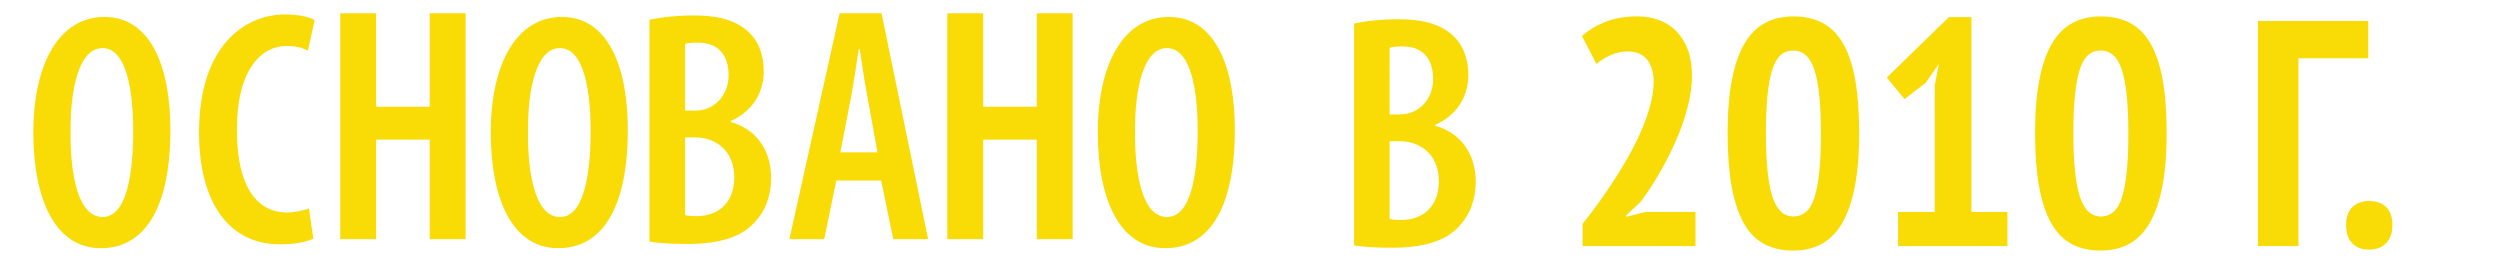
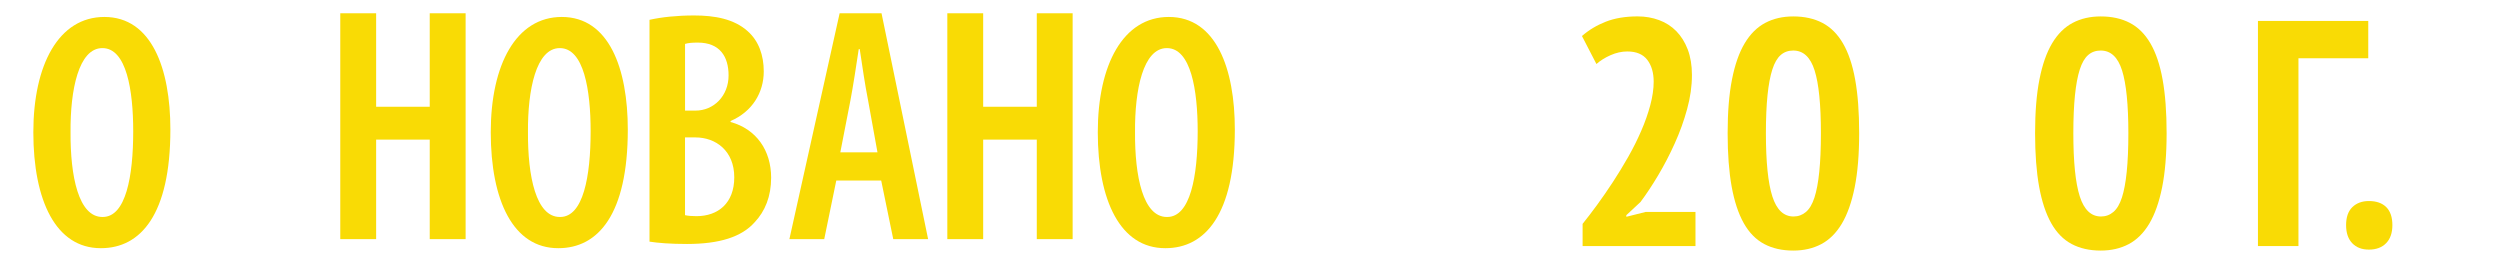
<svg xmlns="http://www.w3.org/2000/svg" id="Layer_1" x="0px" y="0px" width="175.167px" height="18.167px" viewBox="0 51.167 175.167 18.167" xml:space="preserve">
  <path fill="#F9DB05" d="M7.056,68.556h0.022c2.772,0,4.86-2.35,4.86-8.312c0-4.272-1.314-7.889-4.626-7.889 c-3.193,0-4.976,3.335-4.976,8.078C2.336,65.222,3.91,68.556,7.056,68.556z M7.174,54.537c1.69,0,2.16,2.959,2.16,5.823 c0,3.169-0.516,6.01-2.136,6.01H7.175c-1.668,0-2.255-2.841-2.232-5.963C4.92,57.474,5.507,54.537,7.174,54.537z" />
-   <path fill="#F9DB05" d="M19.627,68.286c1.033,0,1.855-0.166,2.325-0.398l-0.307-2.114c-0.375,0.14-0.96,0.282-1.549,0.282 c-1.9,0-3.498-1.527-3.498-5.777c0-4.319,1.76-5.891,3.474-5.891c0.752,0,1.128,0.141,1.504,0.326l0.469-2.136 c-0.305-0.187-1.031-0.4-2.066-0.4c-2.817,0-6.033,2.186-6.033,8.267C13.946,65.327,16.012,68.286,19.627,68.286z" />
  <polygon fill="#F9DB05" points="26.355,60.949 30.11,60.949 30.11,67.922 32.624,67.922 32.624,52.097 30.11,52.097 30.11,58.647 26.355,58.647 26.355,52.097 23.842,52.097 23.842,67.922 26.355,67.922 " />
  <path fill="#F9DB05" d="M39.106,68.556h0.022c2.773,0,4.86-2.35,4.86-8.312c0-4.272-1.314-7.889-4.626-7.889 c-3.193,0-4.976,3.335-4.976,8.078C34.387,65.222,35.96,68.556,39.106,68.556z M39.224,54.537c1.691,0,2.16,2.959,2.16,5.823 c0,3.169-0.516,6.01-2.136,6.01h-0.022c-1.668,0-2.255-2.841-2.233-5.963C36.971,57.474,37.558,54.537,39.224,54.537z" />
  <path fill="#F9DB05" d="M51.19,59.716v-0.071c1.526-0.657,2.324-1.994,2.324-3.475c0-1.125-0.352-2.136-1.126-2.817 c-0.963-0.867-2.325-1.103-3.756-1.103c-1.197,0-2.277,0.117-3.123,0.305v15.543c0.61,0.094,1.456,0.163,2.63,0.163 c2.275,0,3.826-0.492,4.741-1.525c0.729-0.775,1.151-1.808,1.151-3.122C54.031,61.712,52.997,60.21,51.19,59.716z M47.998,54.245 c0.21-0.071,0.515-0.094,0.893-0.094c1.549,0,2.158,0.985,2.158,2.3c0,1.434-1.032,2.466-2.322,2.466h-0.728V54.245L47.998,54.245z M48.797,66.313c-0.332,0-0.587-0.022-0.8-0.071v-5.447h0.728c1.432,0,2.723,0.939,2.723,2.796 C51.448,65.397,50.321,66.313,48.797,66.313z" />
  <path fill="#F9DB05" d="M58.596,63.814h3.146l0.845,4.108h2.443l-3.264-15.824h-2.936L55.31,67.923h2.441L58.596,63.814z M59.582,58.226c0.189-0.986,0.422-2.511,0.587-3.616h0.07c0.165,1.105,0.378,2.561,0.585,3.593l0.658,3.639h-2.604L59.582,58.226z" />
  <polygon fill="#F9DB05" points="68.888,60.949 72.644,60.949 72.644,67.922 75.156,67.922 75.156,52.097 72.644,52.097 72.644,58.647 68.888,58.647 68.888,52.097 66.376,52.097 66.376,67.922 68.888,67.922 " />
  <path fill="#F9DB05" d="M81.64,68.556h0.022c2.773,0,4.859-2.35,4.859-8.312c0-4.272-1.312-7.889-4.626-7.889 c-3.193,0-4.976,3.335-4.976,8.078C76.92,65.222,78.494,68.556,81.64,68.556z M81.758,54.537c1.69,0,2.16,2.959,2.16,5.823 c0,3.169-0.517,6.01-2.136,6.01H81.76c-1.669,0-2.255-2.841-2.232-5.963C79.505,57.474,80.091,54.537,81.758,54.537z" />
-   <path fill="#F9DB05" d="M100.557,59.981v-0.07c1.526-0.657,2.324-1.994,2.324-3.475c0-1.126-0.352-2.135-1.127-2.817 c-0.962-0.867-2.324-1.103-3.756-1.103c-1.197,0-2.277,0.117-3.121,0.305v15.542c0.609,0.095,1.455,0.164,2.629,0.164 c2.275,0,3.826-0.492,4.742-1.525c0.729-0.774,1.15-1.808,1.15-3.122C103.396,61.978,102.363,60.477,100.557,59.981z M97.363,54.512 c0.211-0.071,0.516-0.094,0.894-0.094c1.549,0,2.157,0.986,2.157,2.3c0,1.434-1.031,2.467-2.322,2.467h-0.729V54.512L97.363,54.512z M98.163,66.58c-0.331,0-0.587-0.022-0.8-0.071v-5.447h0.729c1.432,0,2.723,0.939,2.723,2.796 C100.814,65.665,99.688,66.58,98.163,66.58z" />
  <g>
    <path fill="#F9DB05" d="M118.549,56.421c0,0.781-0.114,1.58-0.34,2.398c-0.224,0.819-0.513,1.619-0.867,2.4 c-0.352,0.781-0.739,1.525-1.159,2.231c-0.421,0.706-0.834,1.33-1.239,1.871l-0.992,0.922v0.114l1.352-0.34h3.493v2.39h-7.909 v-1.555c0.315-0.391,0.657-0.837,1.025-1.341c0.368-0.503,0.735-1.036,1.104-1.6c0.369-0.564,0.725-1.149,1.071-1.758 c0.345-0.609,0.649-1.216,0.911-1.825c0.265-0.608,0.474-1.206,0.631-1.791c0.158-0.587,0.238-1.136,0.238-1.646 c0-0.631-0.15-1.143-0.45-1.533c-0.301-0.391-0.767-0.585-1.397-0.585c-0.391,0-0.781,0.087-1.172,0.259 c-0.391,0.173-0.721,0.38-0.992,0.62l-1.015-1.961c0.48-0.42,1.038-0.755,1.669-1.003c0.631-0.247,1.374-0.372,2.23-0.372 c0.541,0,1.043,0.088,1.509,0.261c0.466,0.172,0.867,0.431,1.207,0.777c0.337,0.345,0.603,0.773,0.799,1.283 C118.449,55.151,118.549,55.744,118.549,56.421z" />
    <path fill="#F9DB05" d="M121.05,60.499c0-1.473,0.101-2.727,0.305-3.763c0.203-1.036,0.499-1.882,0.89-2.536 c0.391-0.653,0.871-1.13,1.443-1.431c0.57-0.301,1.223-0.451,1.96-0.451c0.781,0,1.46,0.15,2.039,0.451 c0.578,0.301,1.059,0.777,1.441,1.431c0.383,0.654,0.669,1.5,0.856,2.536c0.188,1.036,0.282,2.29,0.282,3.763 c0,1.487-0.106,2.753-0.315,3.796c-0.211,1.045-0.512,1.895-0.902,2.547c-0.391,0.653-0.871,1.13-1.441,1.431 c-0.572,0.301-1.225,0.451-1.96,0.451c-0.781,0-1.462-0.154-2.039-0.462c-0.58-0.309-1.057-0.796-1.433-1.466 c-0.374-0.667-0.656-1.52-0.844-2.556C121.144,63.202,121.05,61.957,121.05,60.499z M123.731,60.499 c0,2.014,0.15,3.489,0.451,4.429c0.3,0.938,0.795,1.408,1.486,1.408c0.33,0,0.62-0.106,0.868-0.317 c0.247-0.209,0.447-0.546,0.598-1.012s0.262-1.067,0.337-1.805c0.075-0.735,0.114-1.636,0.114-2.703 c0-1.997-0.146-3.462-0.44-4.394c-0.293-0.932-0.792-1.397-1.498-1.397c-0.347,0-0.639,0.104-0.879,0.315 c-0.241,0.211-0.437,0.548-0.586,1.014c-0.15,0.466-0.263,1.067-0.338,1.803S123.731,59.463,123.731,60.499z" />
-     <path fill="#F9DB05" d="M132.992,66.019h2.568v-8.855l0.294-1.531l-0.925,1.33l-1.486,1.147l-1.24-1.509l4.35-4.236h1.577v13.654 h2.523v2.39h-7.661V66.019z" />
    <path fill="#F9DB05" d="M142.592,60.499c0-1.473,0.101-2.727,0.305-3.763c0.203-1.036,0.498-1.882,0.889-2.536 c0.391-0.653,0.871-1.13,1.443-1.431c0.57-0.301,1.224-0.451,1.961-0.451c0.781,0,1.459,0.15,2.039,0.451 c0.577,0.301,1.058,0.777,1.441,1.431c0.383,0.654,0.669,1.5,0.856,2.536c0.188,1.036,0.282,2.29,0.282,3.763 c0,1.487-0.106,2.753-0.315,3.796c-0.211,1.045-0.512,1.895-0.902,2.547c-0.391,0.653-0.871,1.13-1.441,1.431 c-0.572,0.301-1.225,0.451-1.96,0.451c-0.781,0-1.462-0.154-2.039-0.462c-0.58-0.309-1.057-0.796-1.433-1.466 c-0.374-0.667-0.656-1.52-0.844-2.556C142.686,63.202,142.592,61.957,142.592,60.499z M145.272,60.499 c0,2.014,0.15,3.489,0.451,4.429c0.301,0.938,0.796,1.408,1.487,1.408c0.33,0,0.62-0.106,0.867-0.317 c0.248-0.209,0.448-0.546,0.599-1.012s0.262-1.067,0.337-1.805c0.075-0.735,0.114-1.636,0.114-2.703 c0-1.997-0.147-3.462-0.44-4.394c-0.294-0.932-0.792-1.397-1.498-1.397c-0.347,0-0.639,0.104-0.879,0.315 c-0.242,0.211-0.437,0.548-0.587,1.014s-0.262,1.067-0.337,1.803S145.272,59.463,145.272,60.499z" />
    <path fill="#F9DB05" d="M165.937,55.249h-4.892v13.159h-2.838V52.634h7.729V55.249z" />
    <path fill="#F9DB05" d="M164.383,66.943c0-0.556,0.146-0.976,0.438-1.262c0.293-0.284,0.681-0.428,1.161-0.428 c0.526,0,0.932,0.144,1.217,0.428c0.285,0.286,0.428,0.706,0.428,1.262c0,0.541-0.146,0.962-0.438,1.262 c-0.293,0.301-0.694,0.451-1.206,0.451c-0.495,0-0.886-0.15-1.172-0.451C164.526,67.905,164.383,67.484,164.383,66.943z" />
  </g>
</svg>